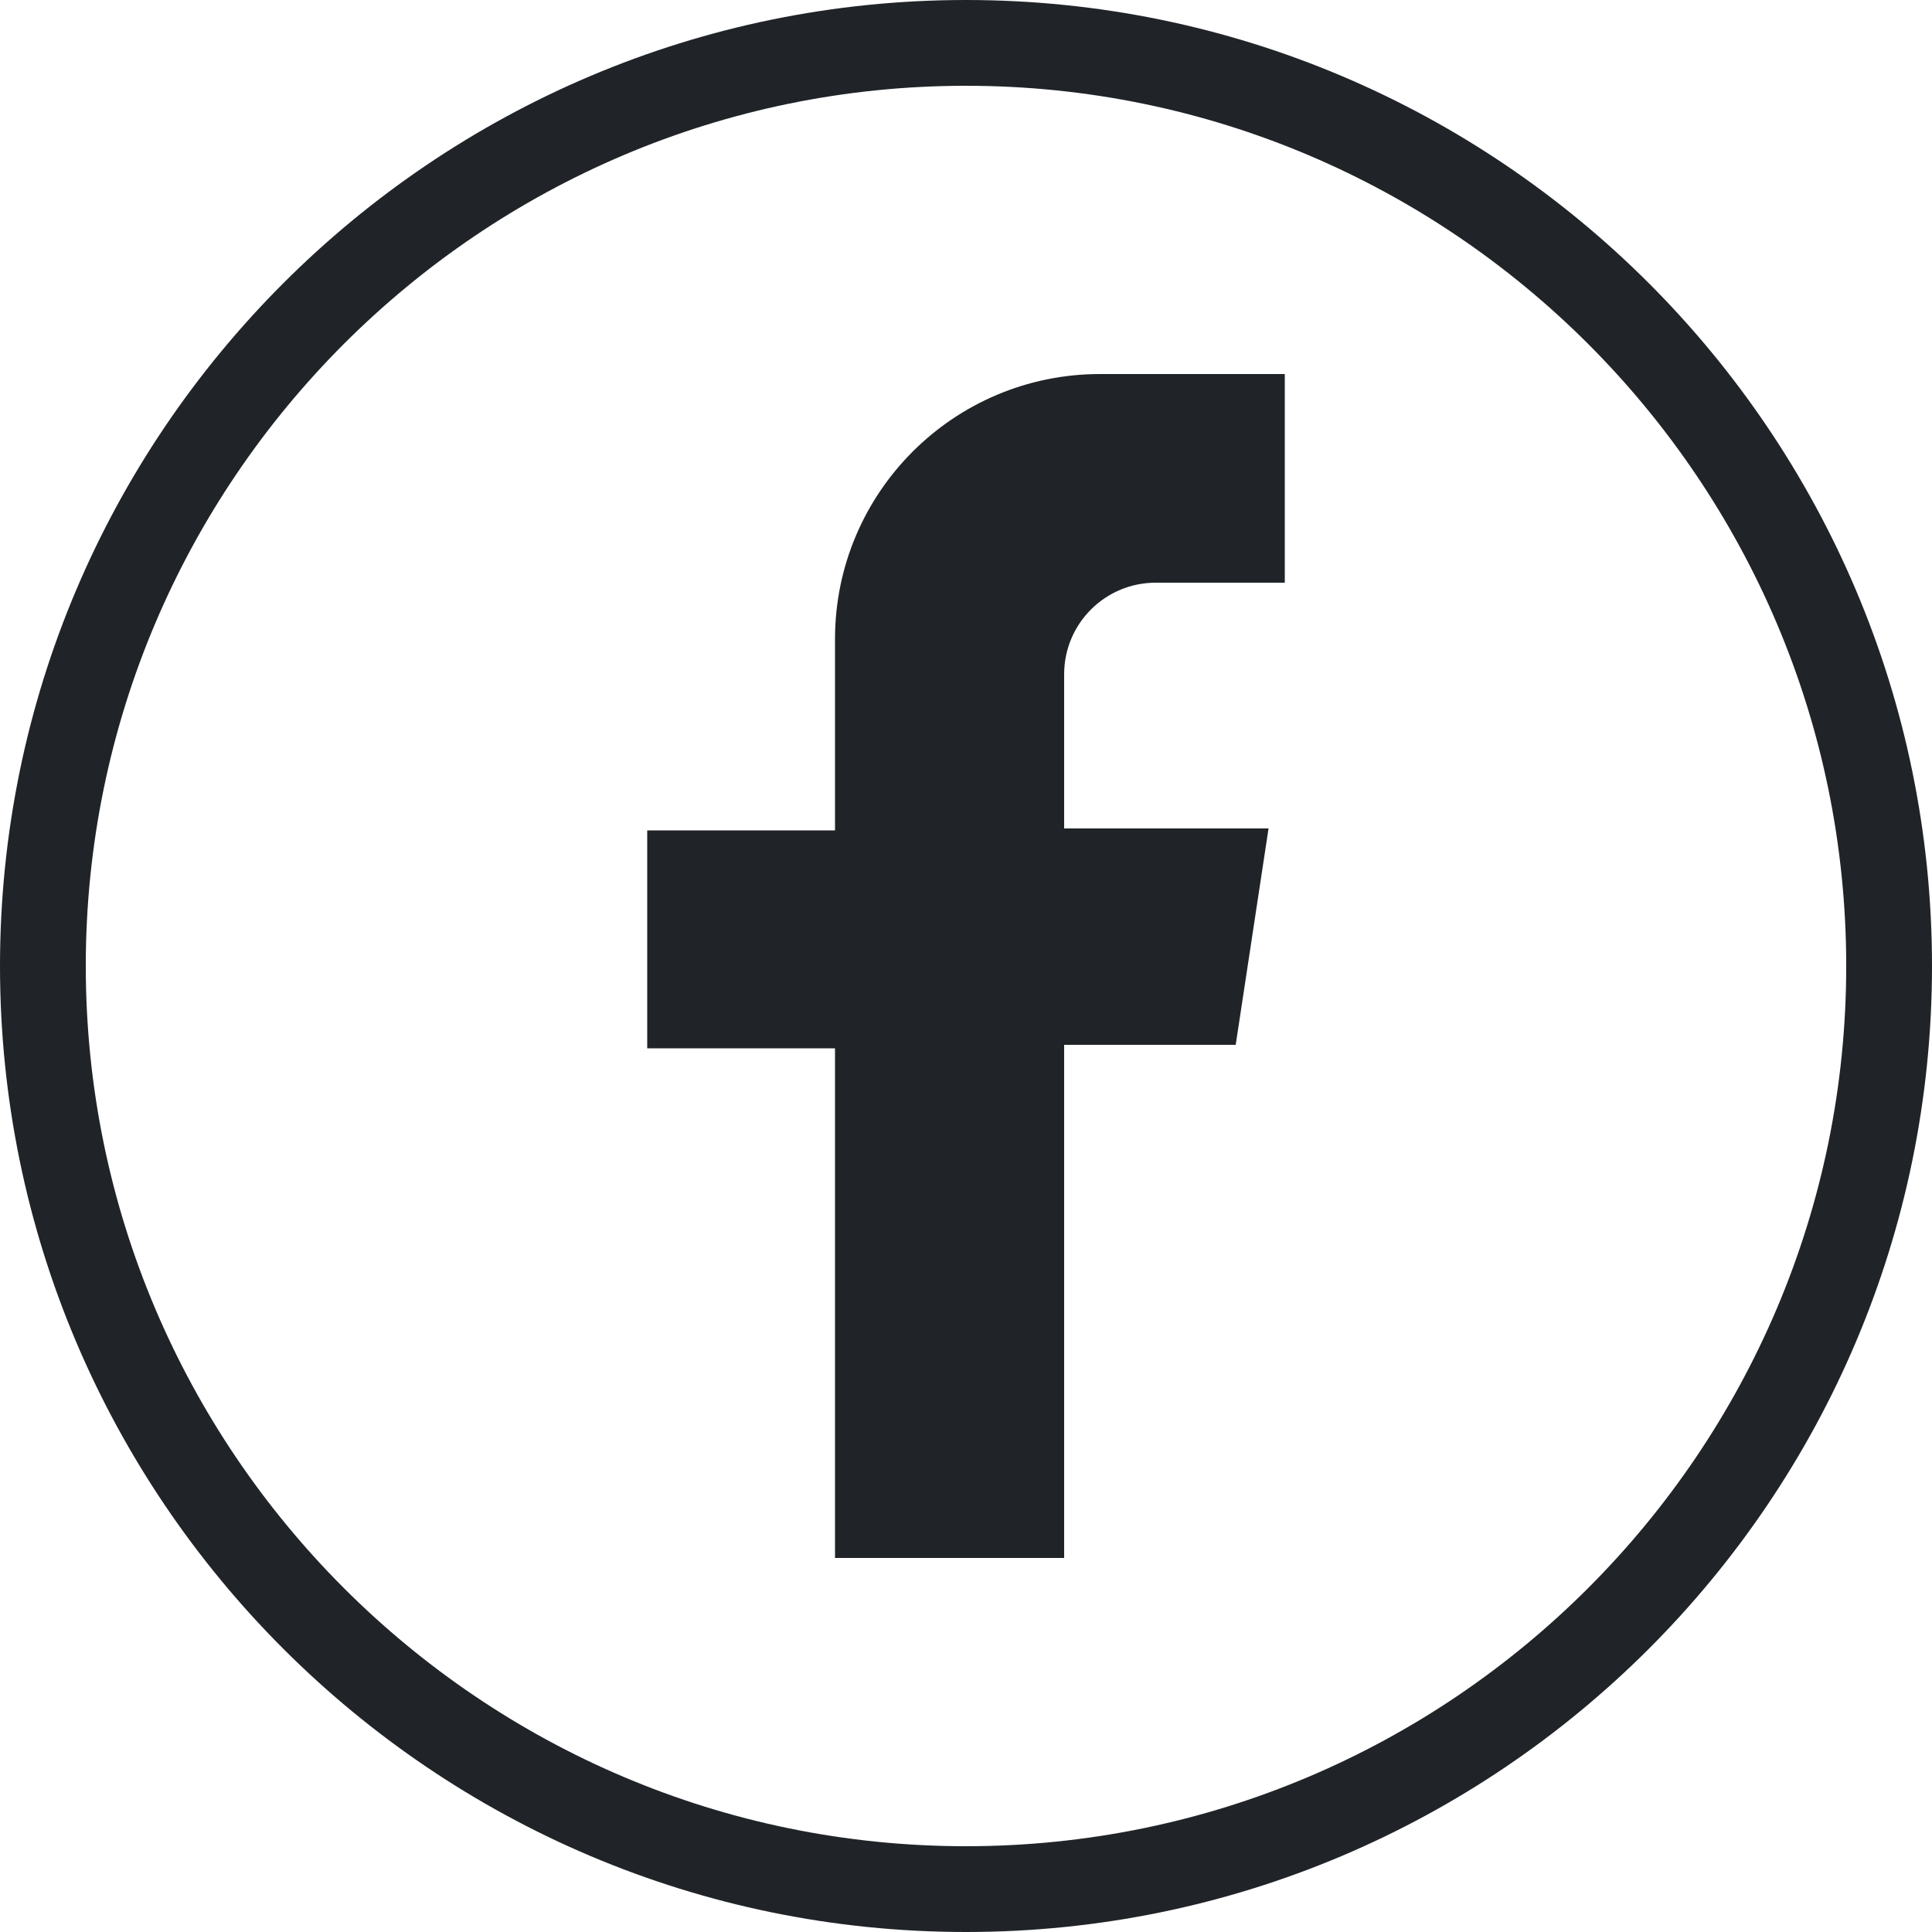
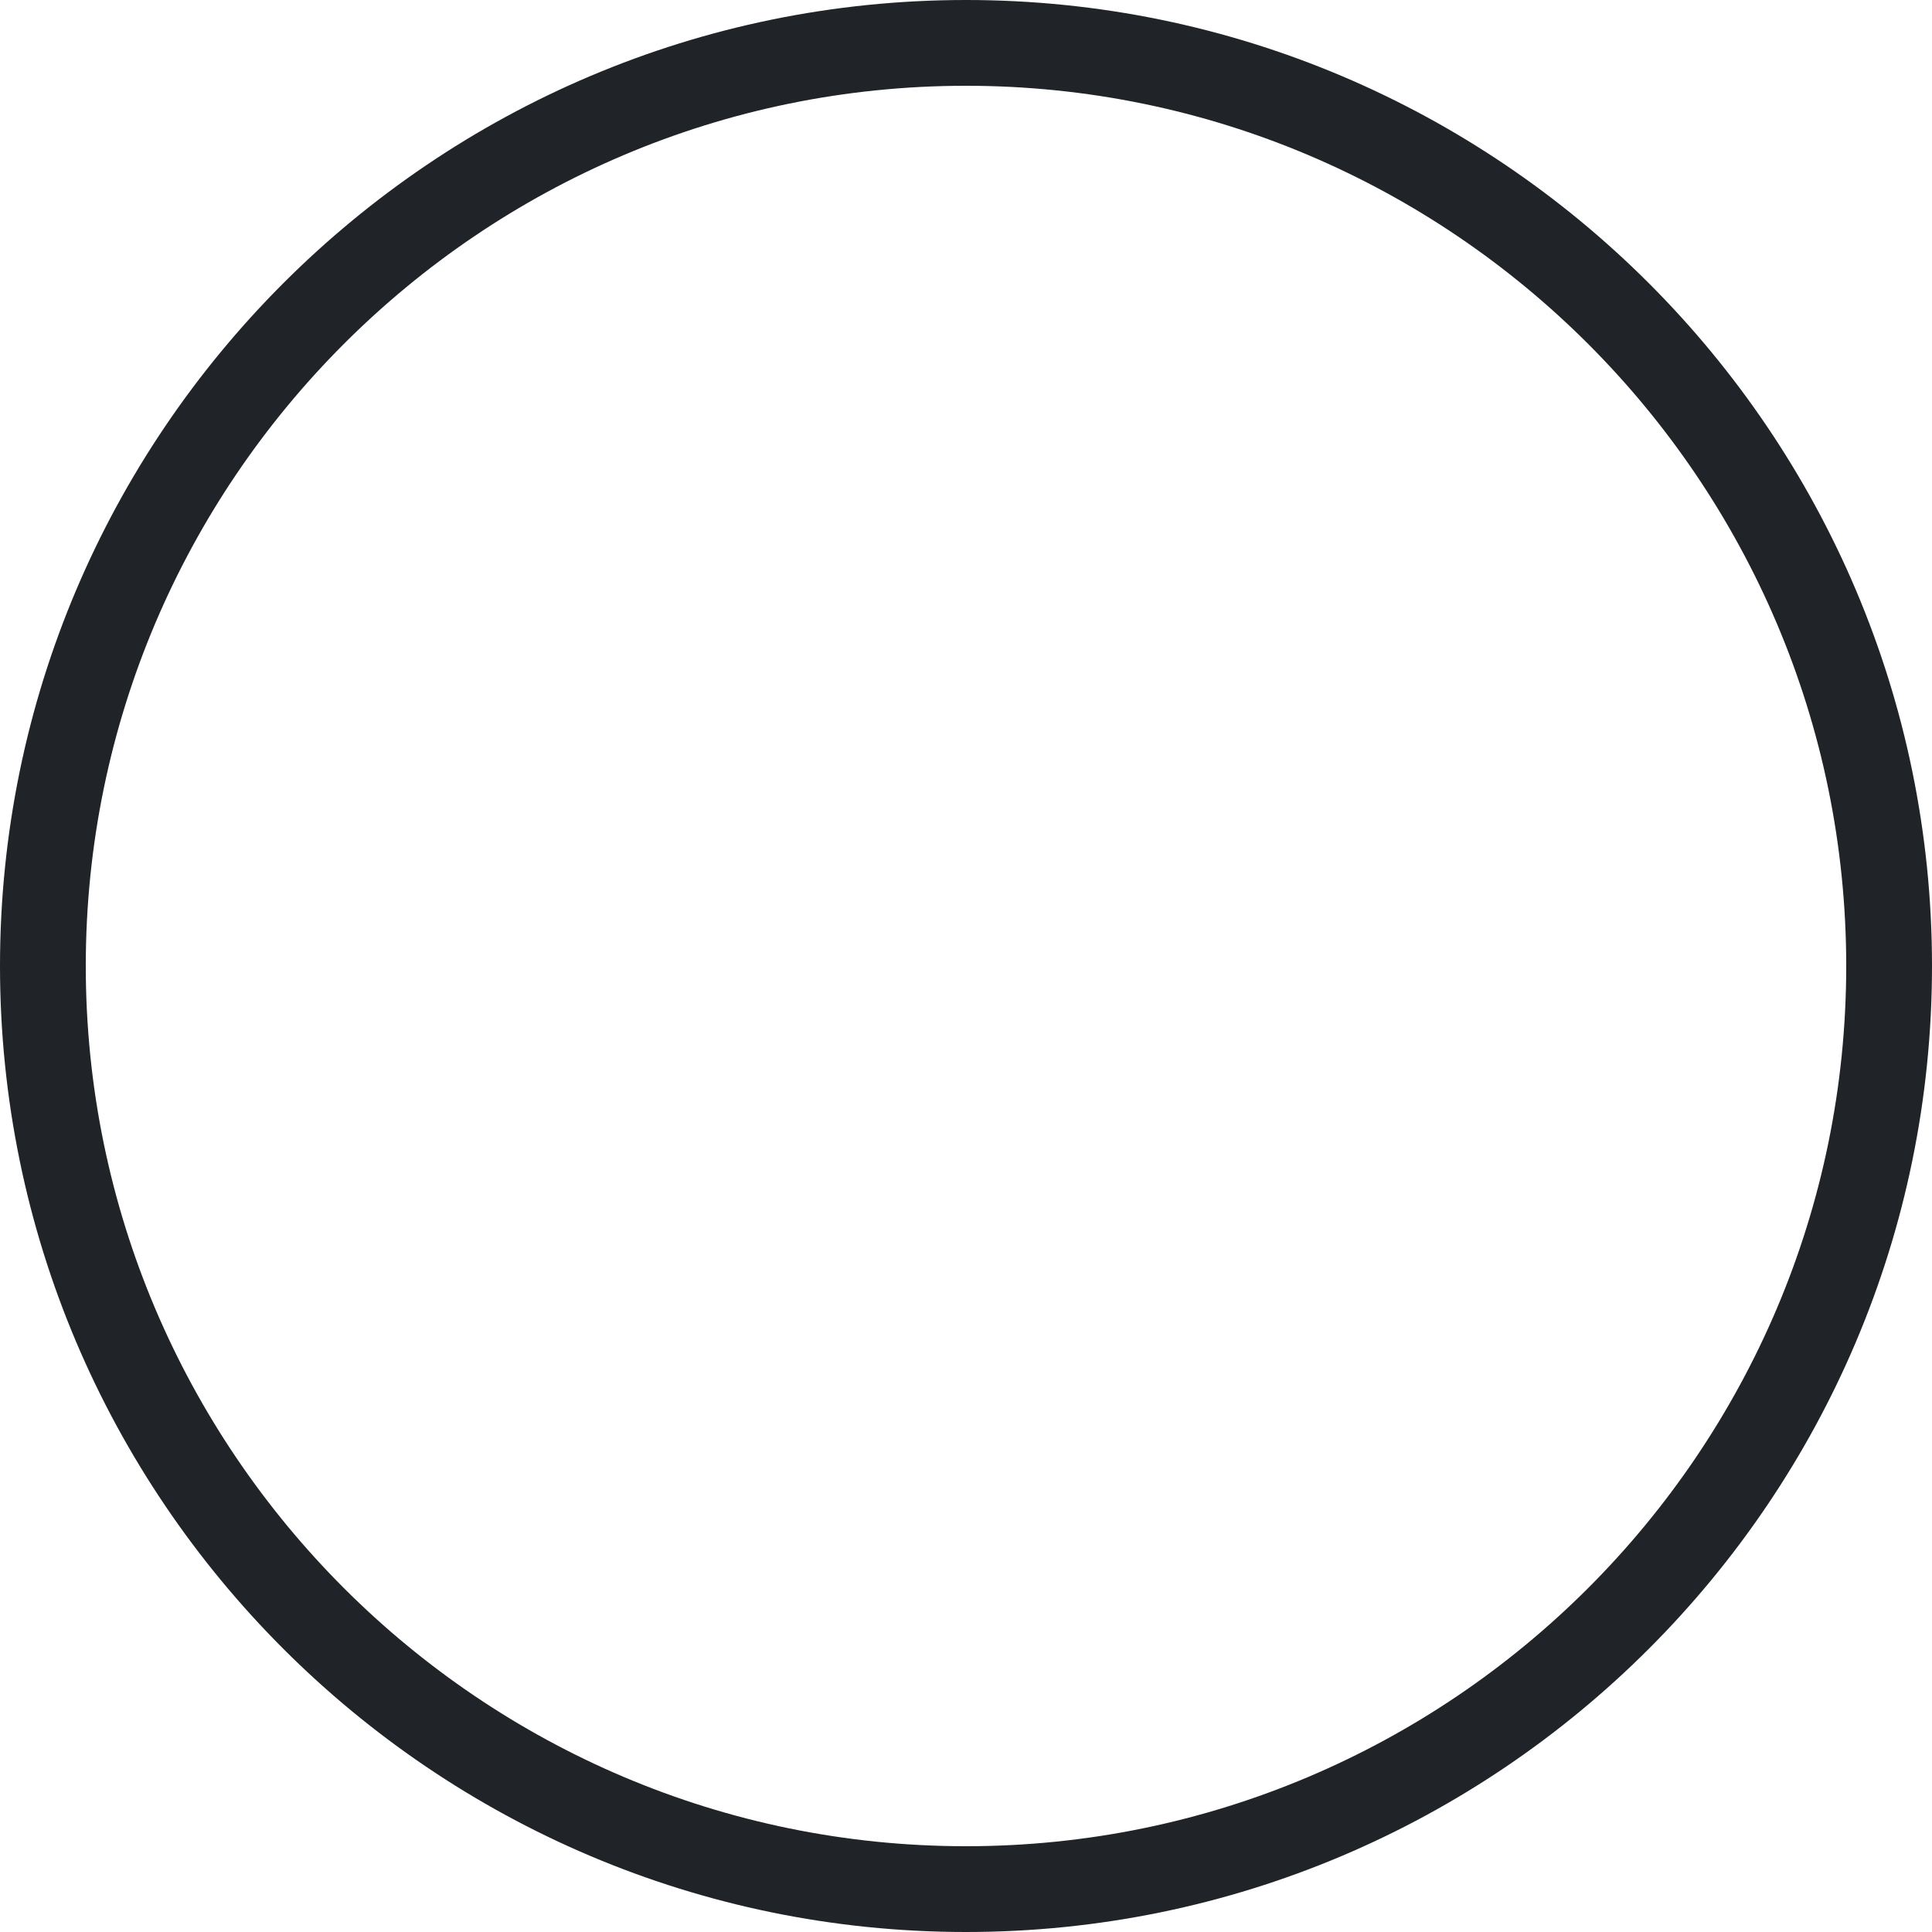
<svg xmlns="http://www.w3.org/2000/svg" version="1.1" id="Ebene_1" x="0px" y="0px" viewBox="0 0 50 50" style="enable-background:new 0 0 50 50;" xml:space="preserve">
  <style type="text/css">
	.st0{fill:#202428;}
</style>
  <g>
-     <path class="st0" d="M33.25,15.09V9.68h-4.78c-3.79,0-6.86,3.07-6.86,6.86v4.95h-4.86v5.64h4.86v13.19h5.93V27.04h4.44l0.85-5.6   h-5.29v-3.99c0-1.31,1.06-2.37,2.37-2.37H33.25z" />
    <g>
      <path class="st0" d="M25,50C11.21,50,0,38.78,0,25S11.21,0,25,0s25,11.21,25,25S38.79,50,25,50z M25,2.22    C12.44,2.22,2.22,12.44,2.22,25c0,12.56,10.22,22.78,22.78,22.78c12.56,0,22.78-10.22,22.78-22.78C47.78,12.44,37.56,2.22,25,2.22    z" />
    </g>
  </g>
</svg>